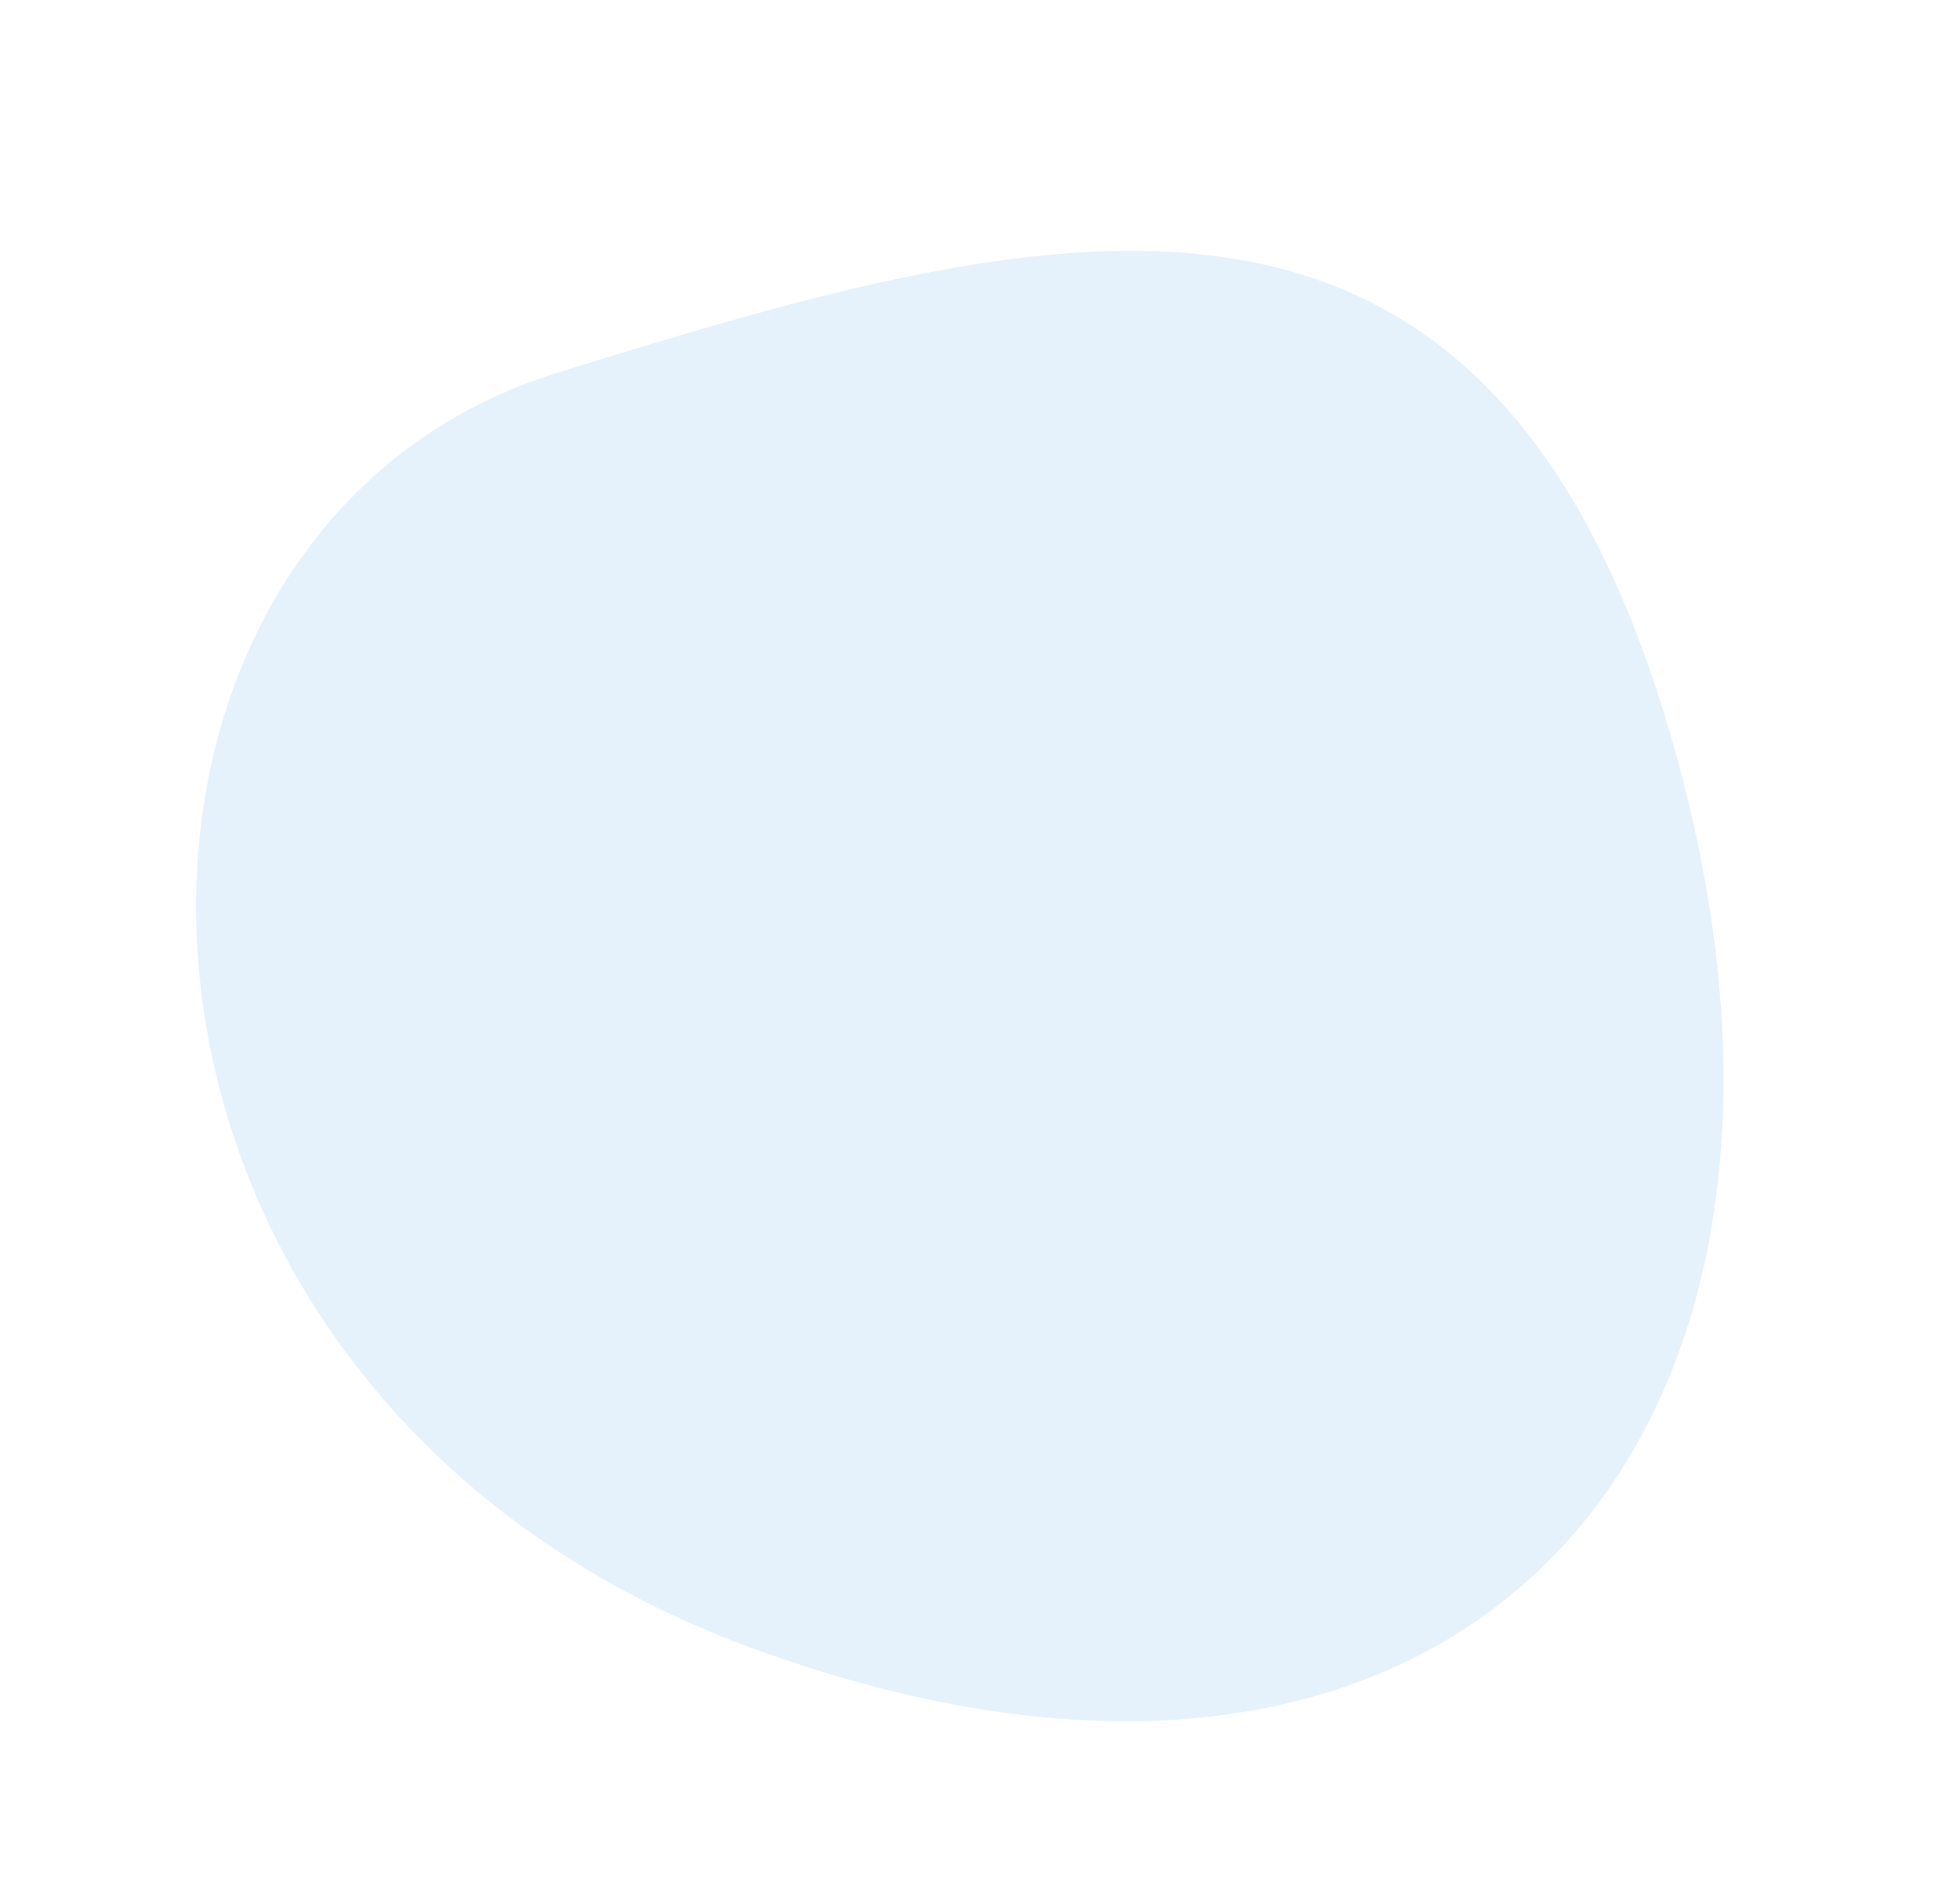
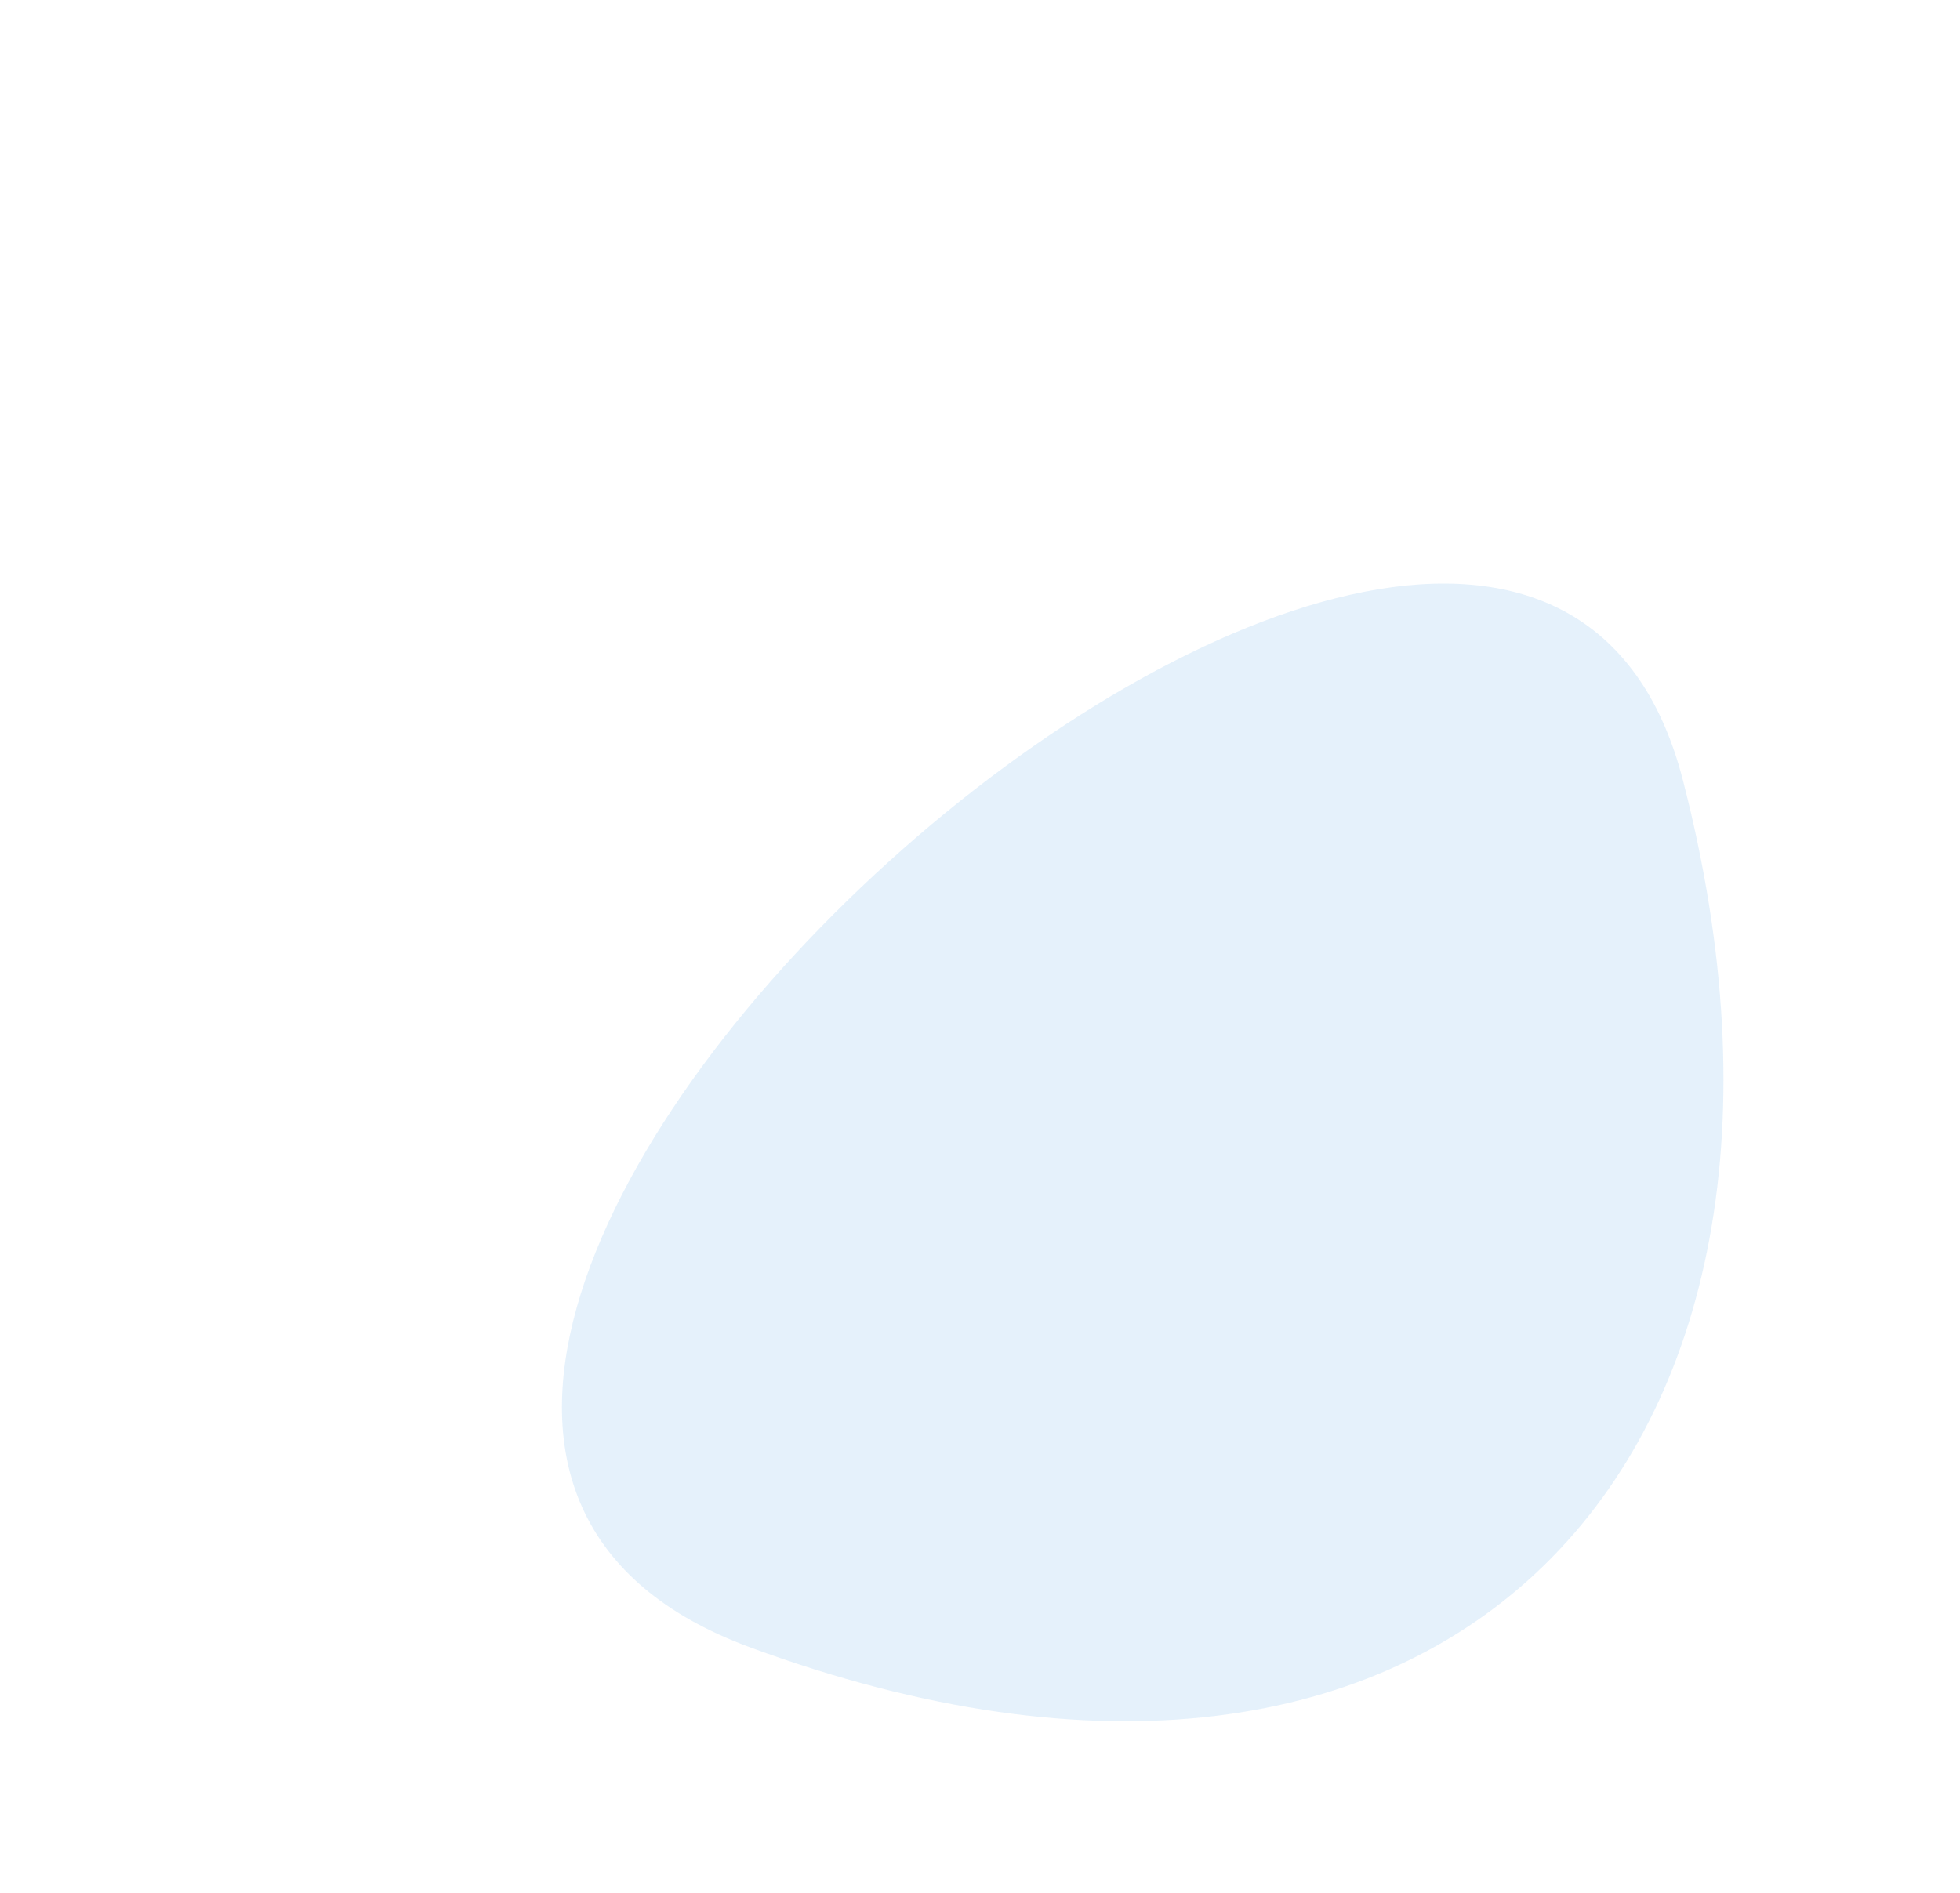
<svg xmlns="http://www.w3.org/2000/svg" width="636.02" height="614.497" viewBox="0 0 636.02 614.497">
-   <path id="Path_233" data-name="Path 233" d="M148.391-42.592c192.57-122.685,370.8-40.25,361.383,200.839s-273.155,329.913-374,187.478S-44.18,80.094,148.391-42.592Z" transform="matrix(-0.309, 0.951, -0.951, -0.309, 551.407, 98.76)" fill="#0074d9" opacity="0.105" />
+   <path id="Path_233" data-name="Path 233" d="M148.391-42.592c192.57-122.685,370.8-40.25,361.383,200.839S-44.18,80.094,148.391-42.592Z" transform="matrix(-0.309, 0.951, -0.951, -0.309, 551.407, 98.76)" fill="#0074d9" opacity="0.105" />
</svg>